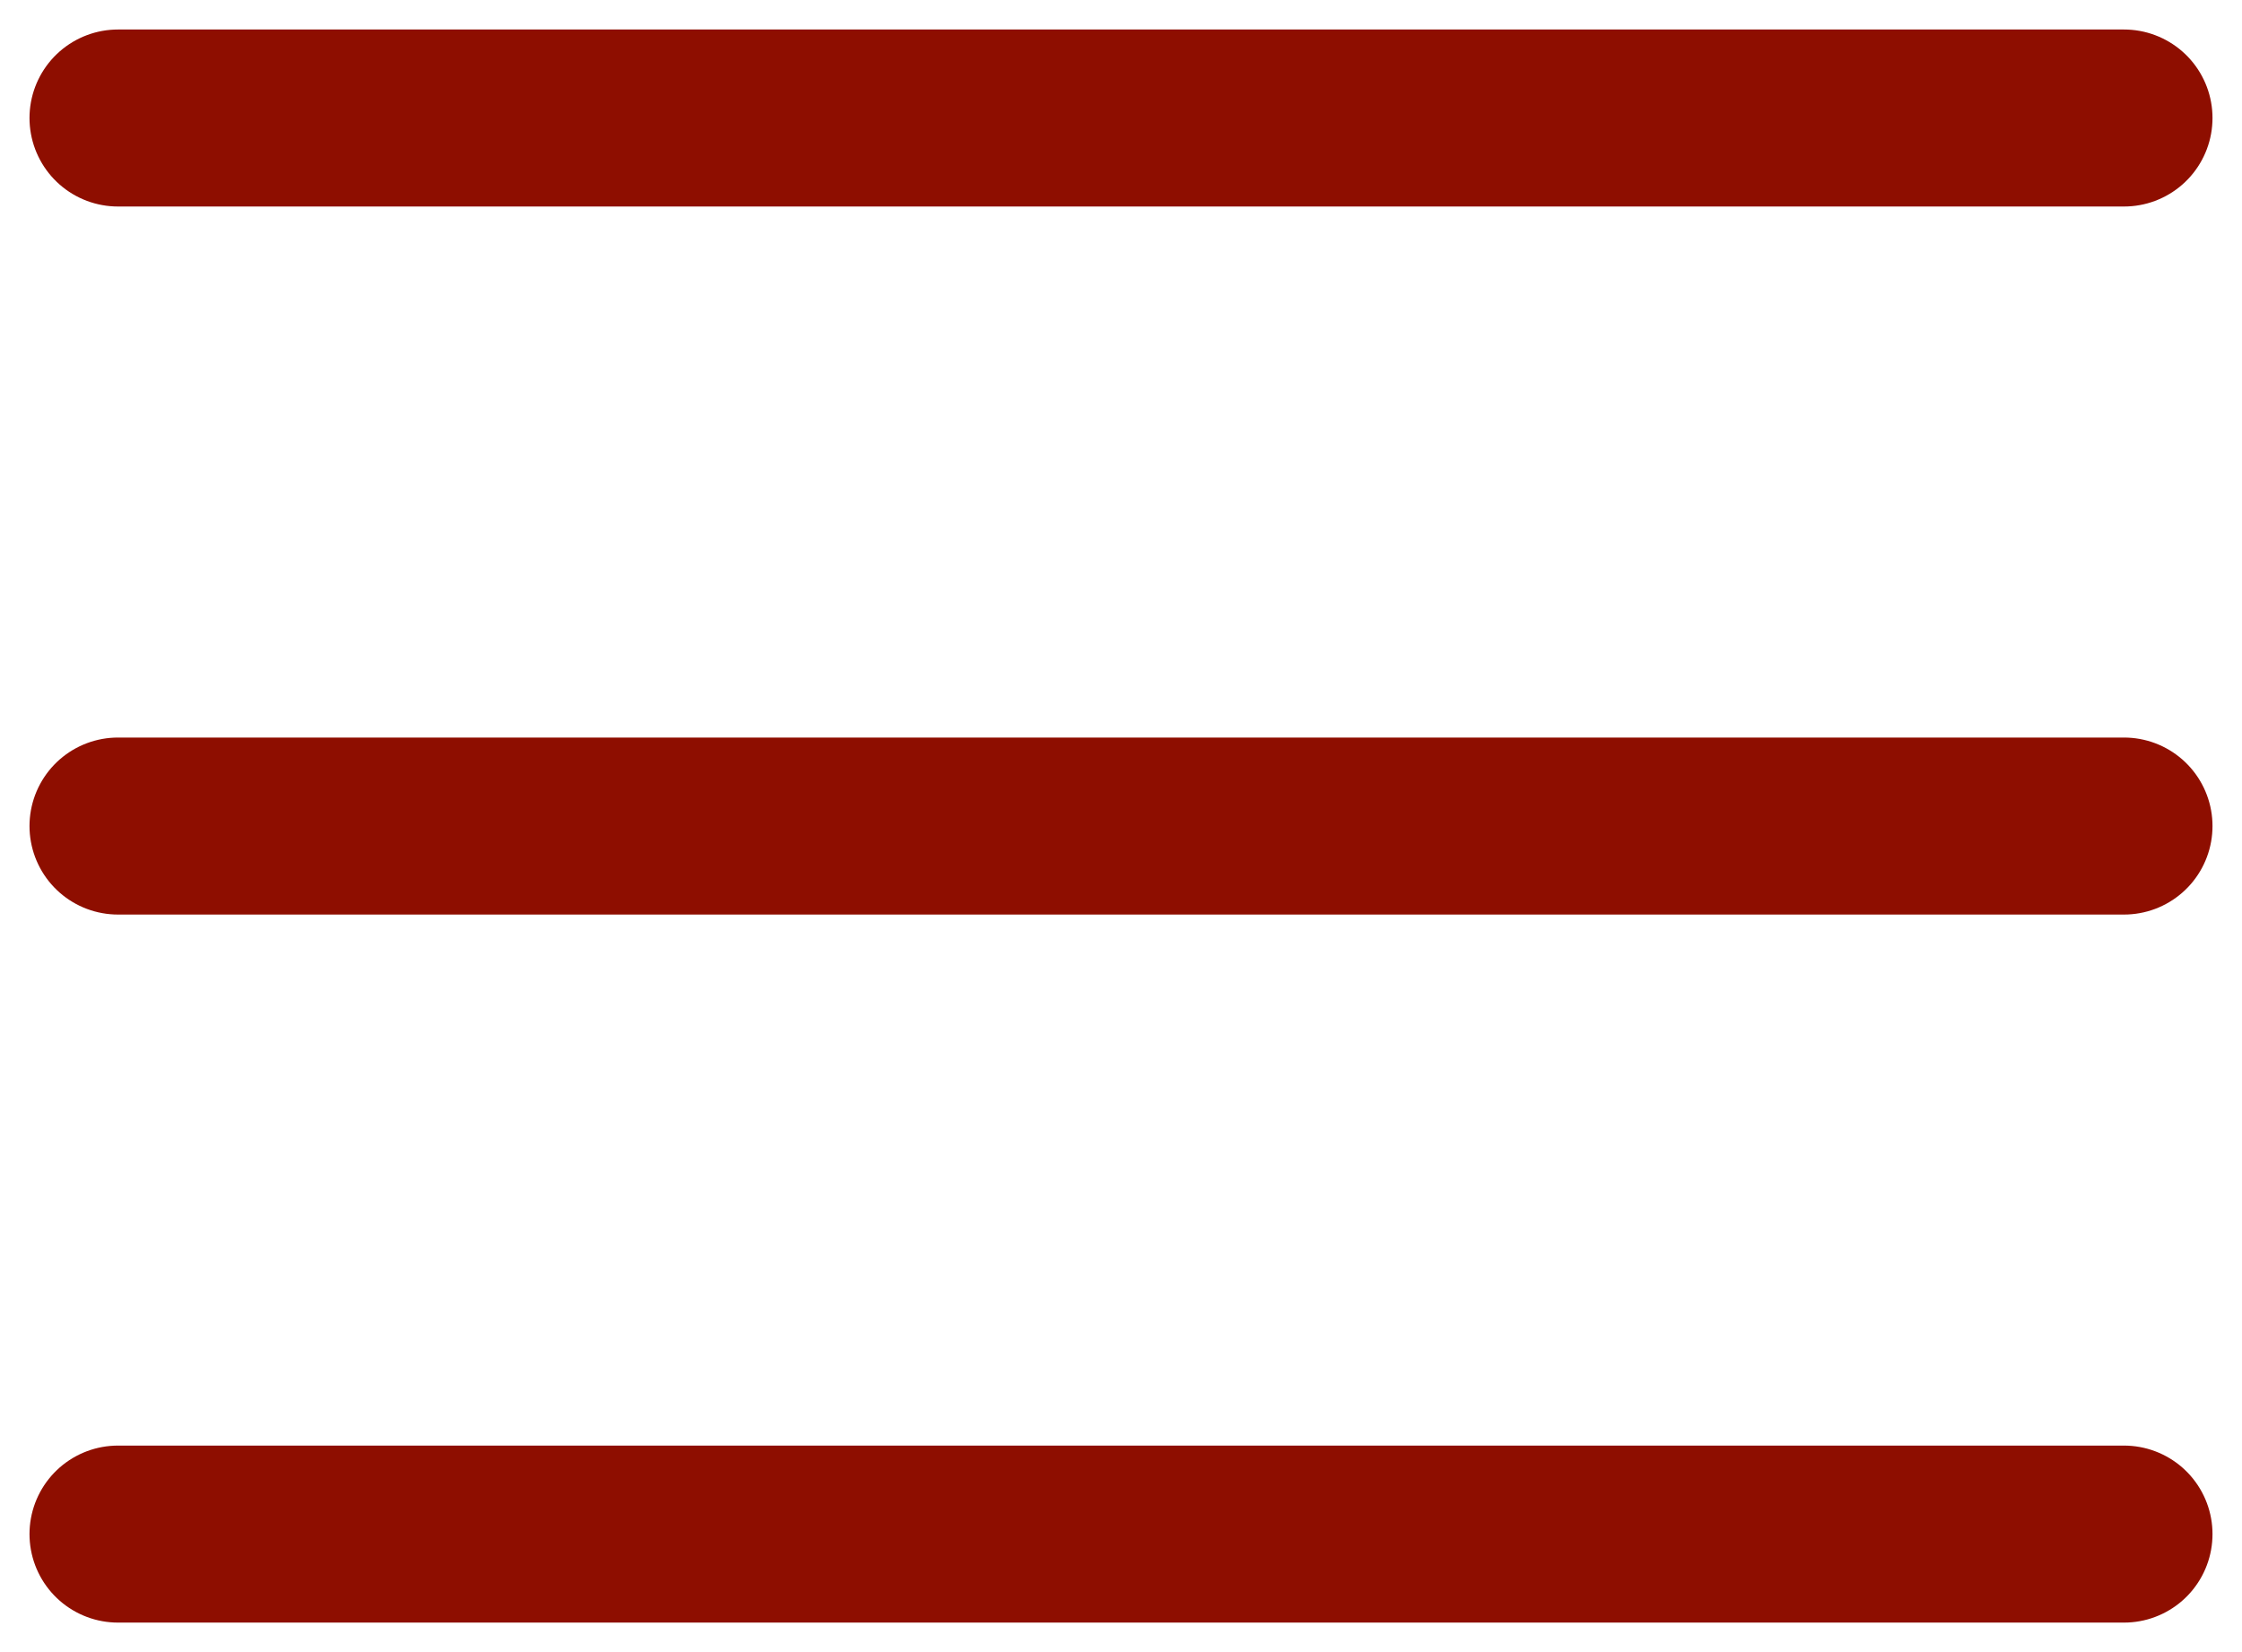
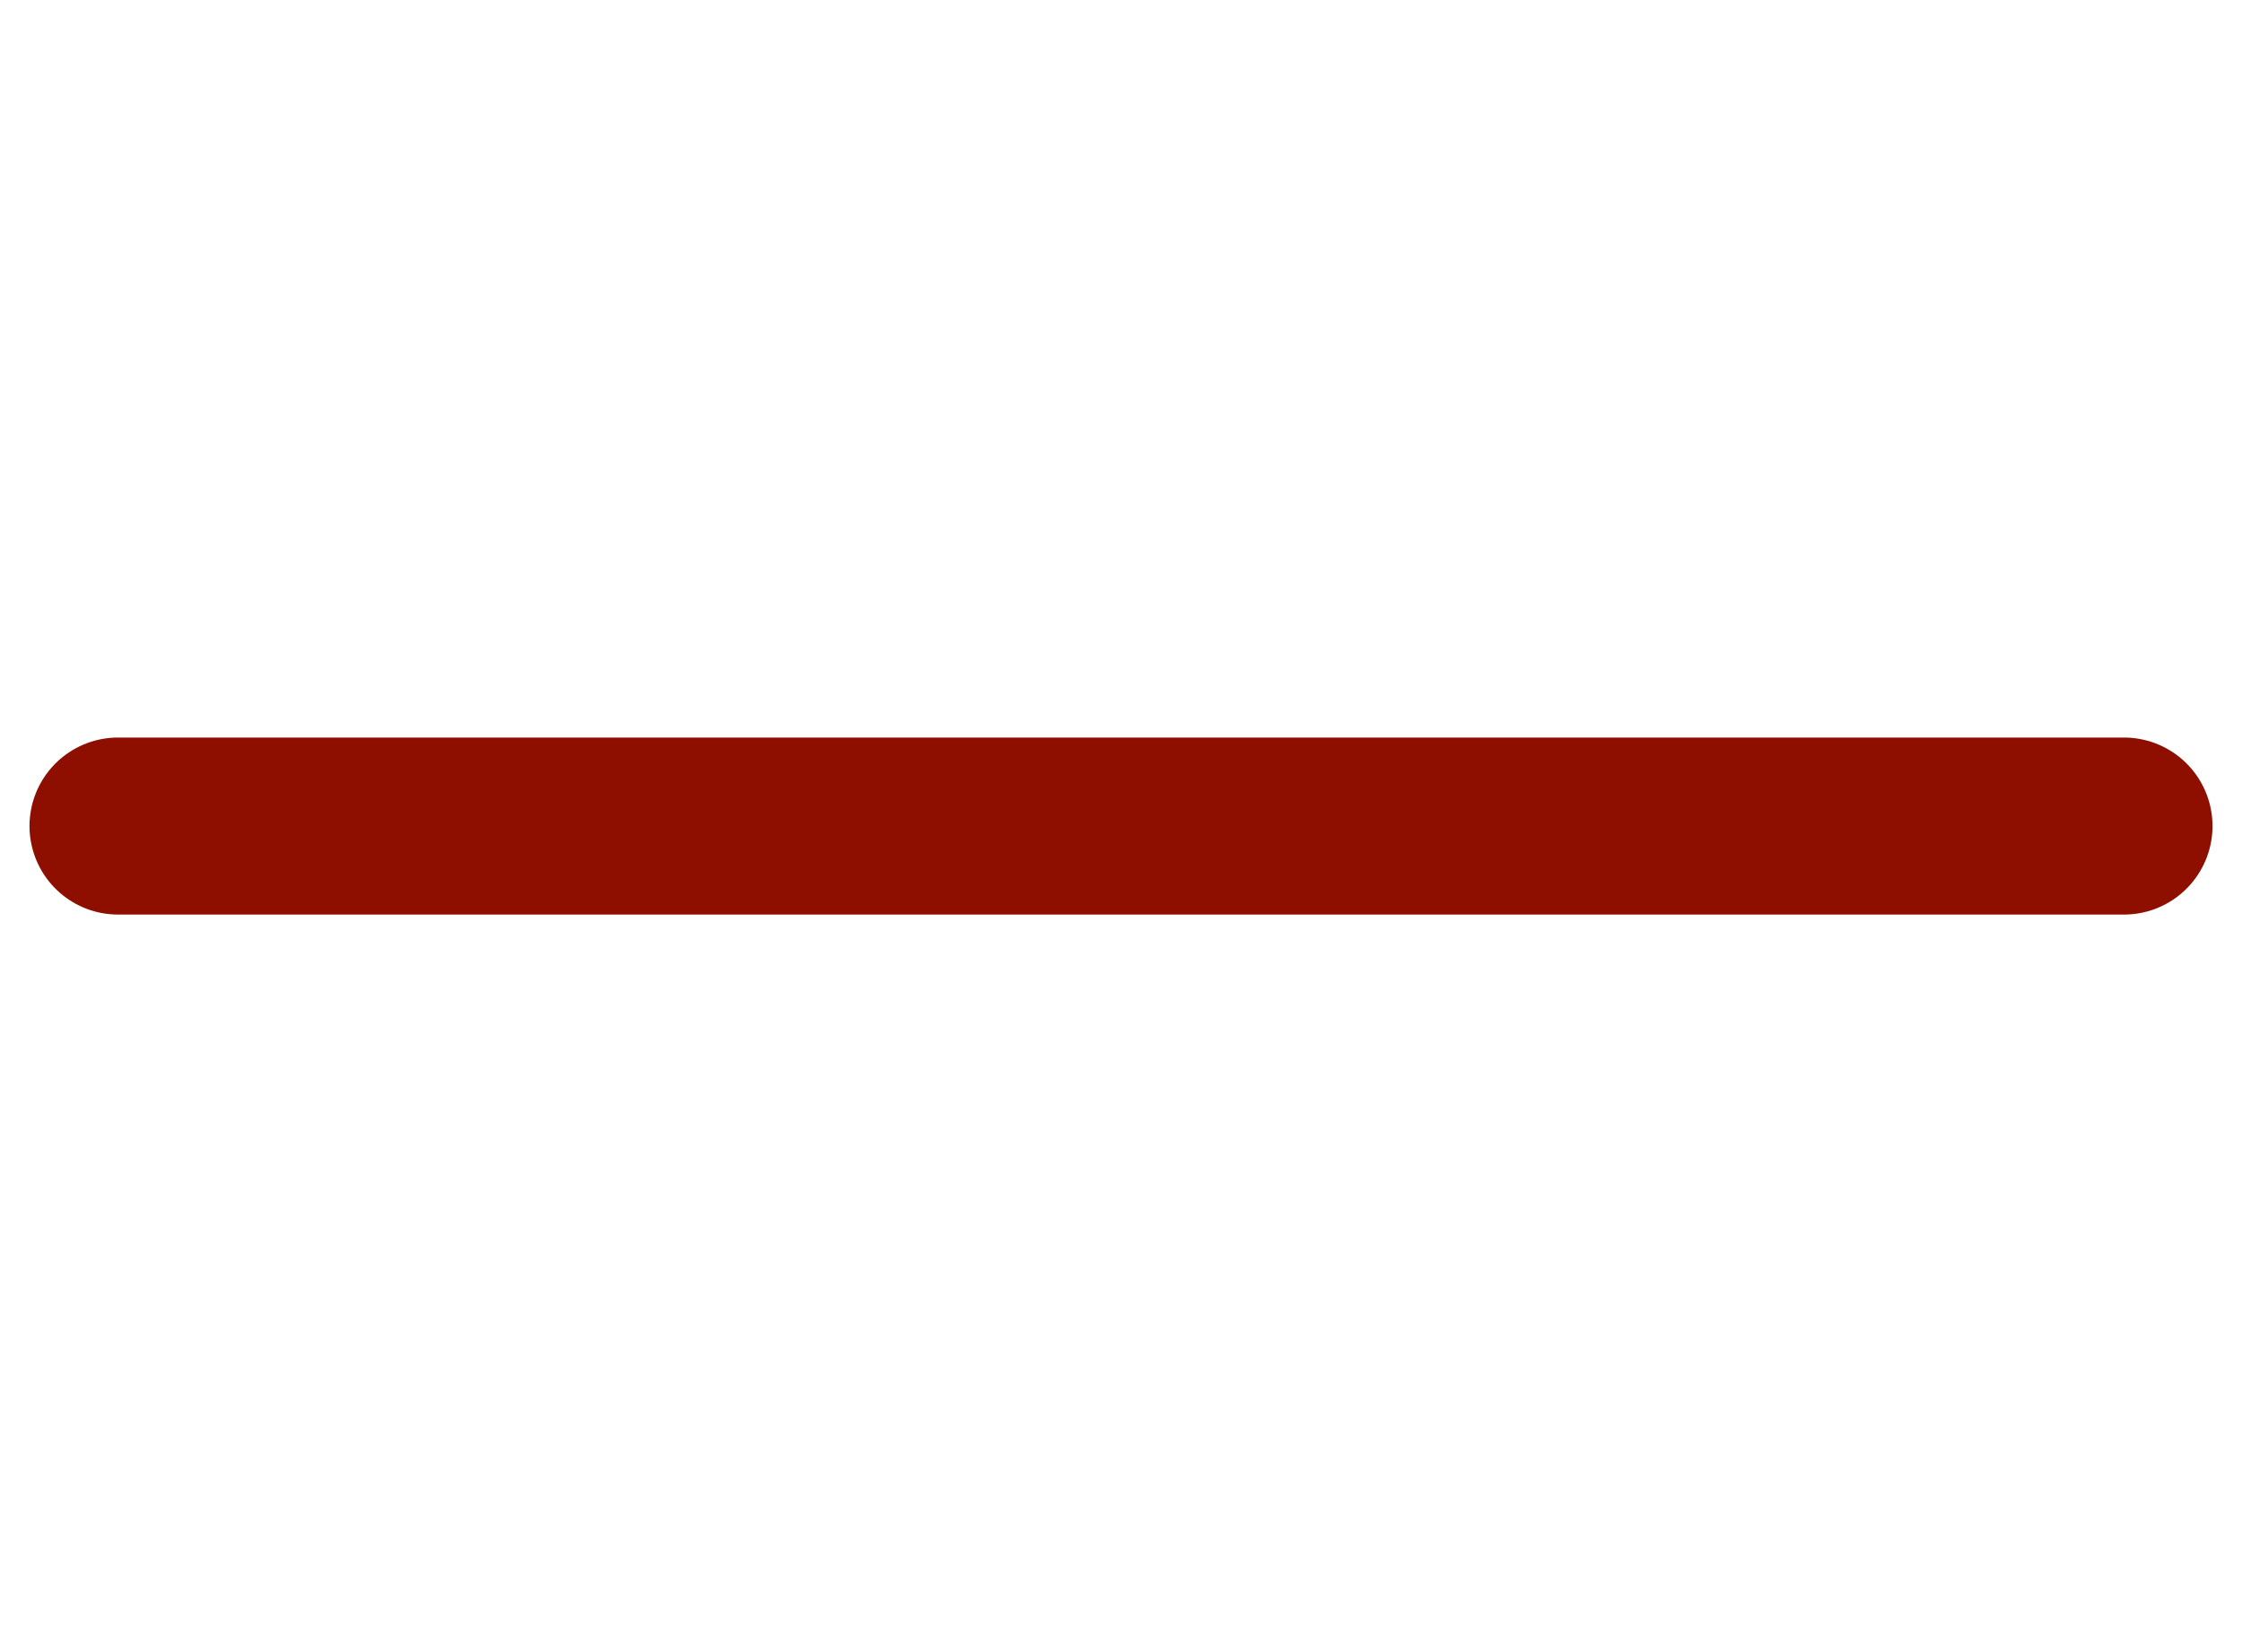
<svg xmlns="http://www.w3.org/2000/svg" width="38" height="28" viewBox="0 0 38 28" fill="none">
-   <path d="M2 2H36" stroke="#8E0E00" stroke-width="3" stroke-linecap="round" />
-   <path d="M2 26H36" stroke="#8E0E00" stroke-width="3" stroke-linecap="round" />
  <path d="M2 14H36" stroke="#8E0E00" stroke-width="3" stroke-linecap="round" />
</svg>